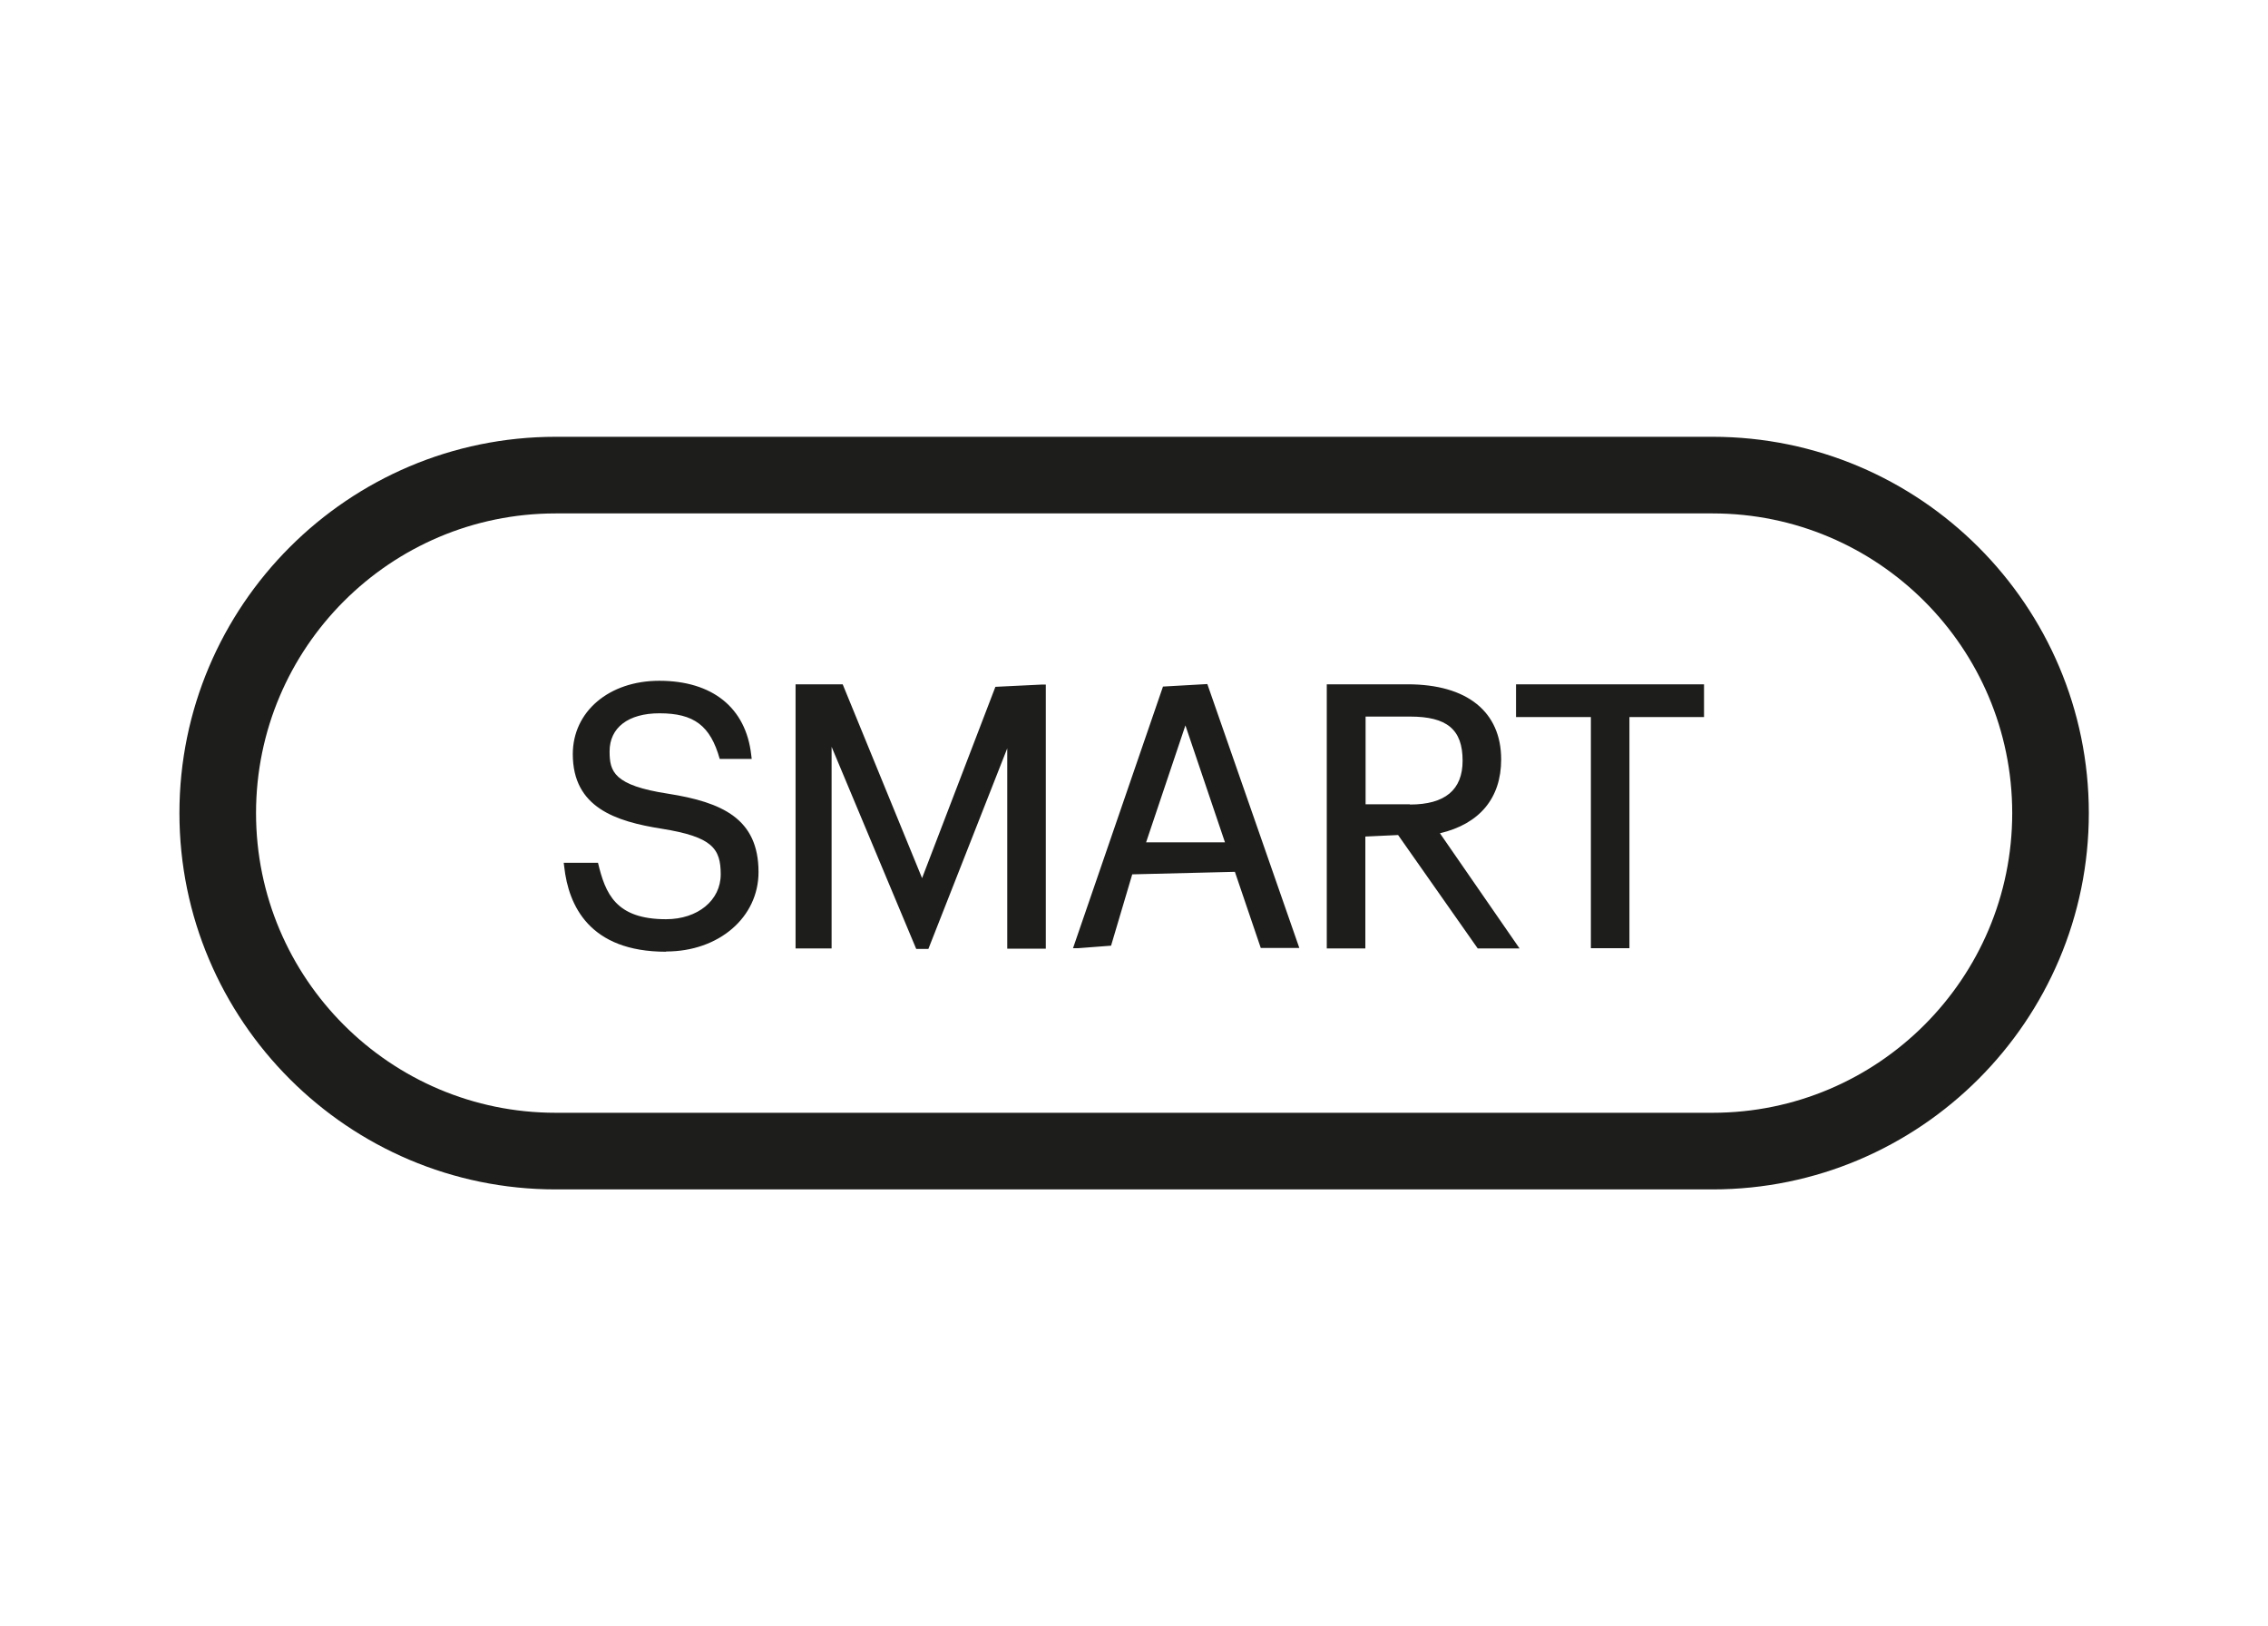
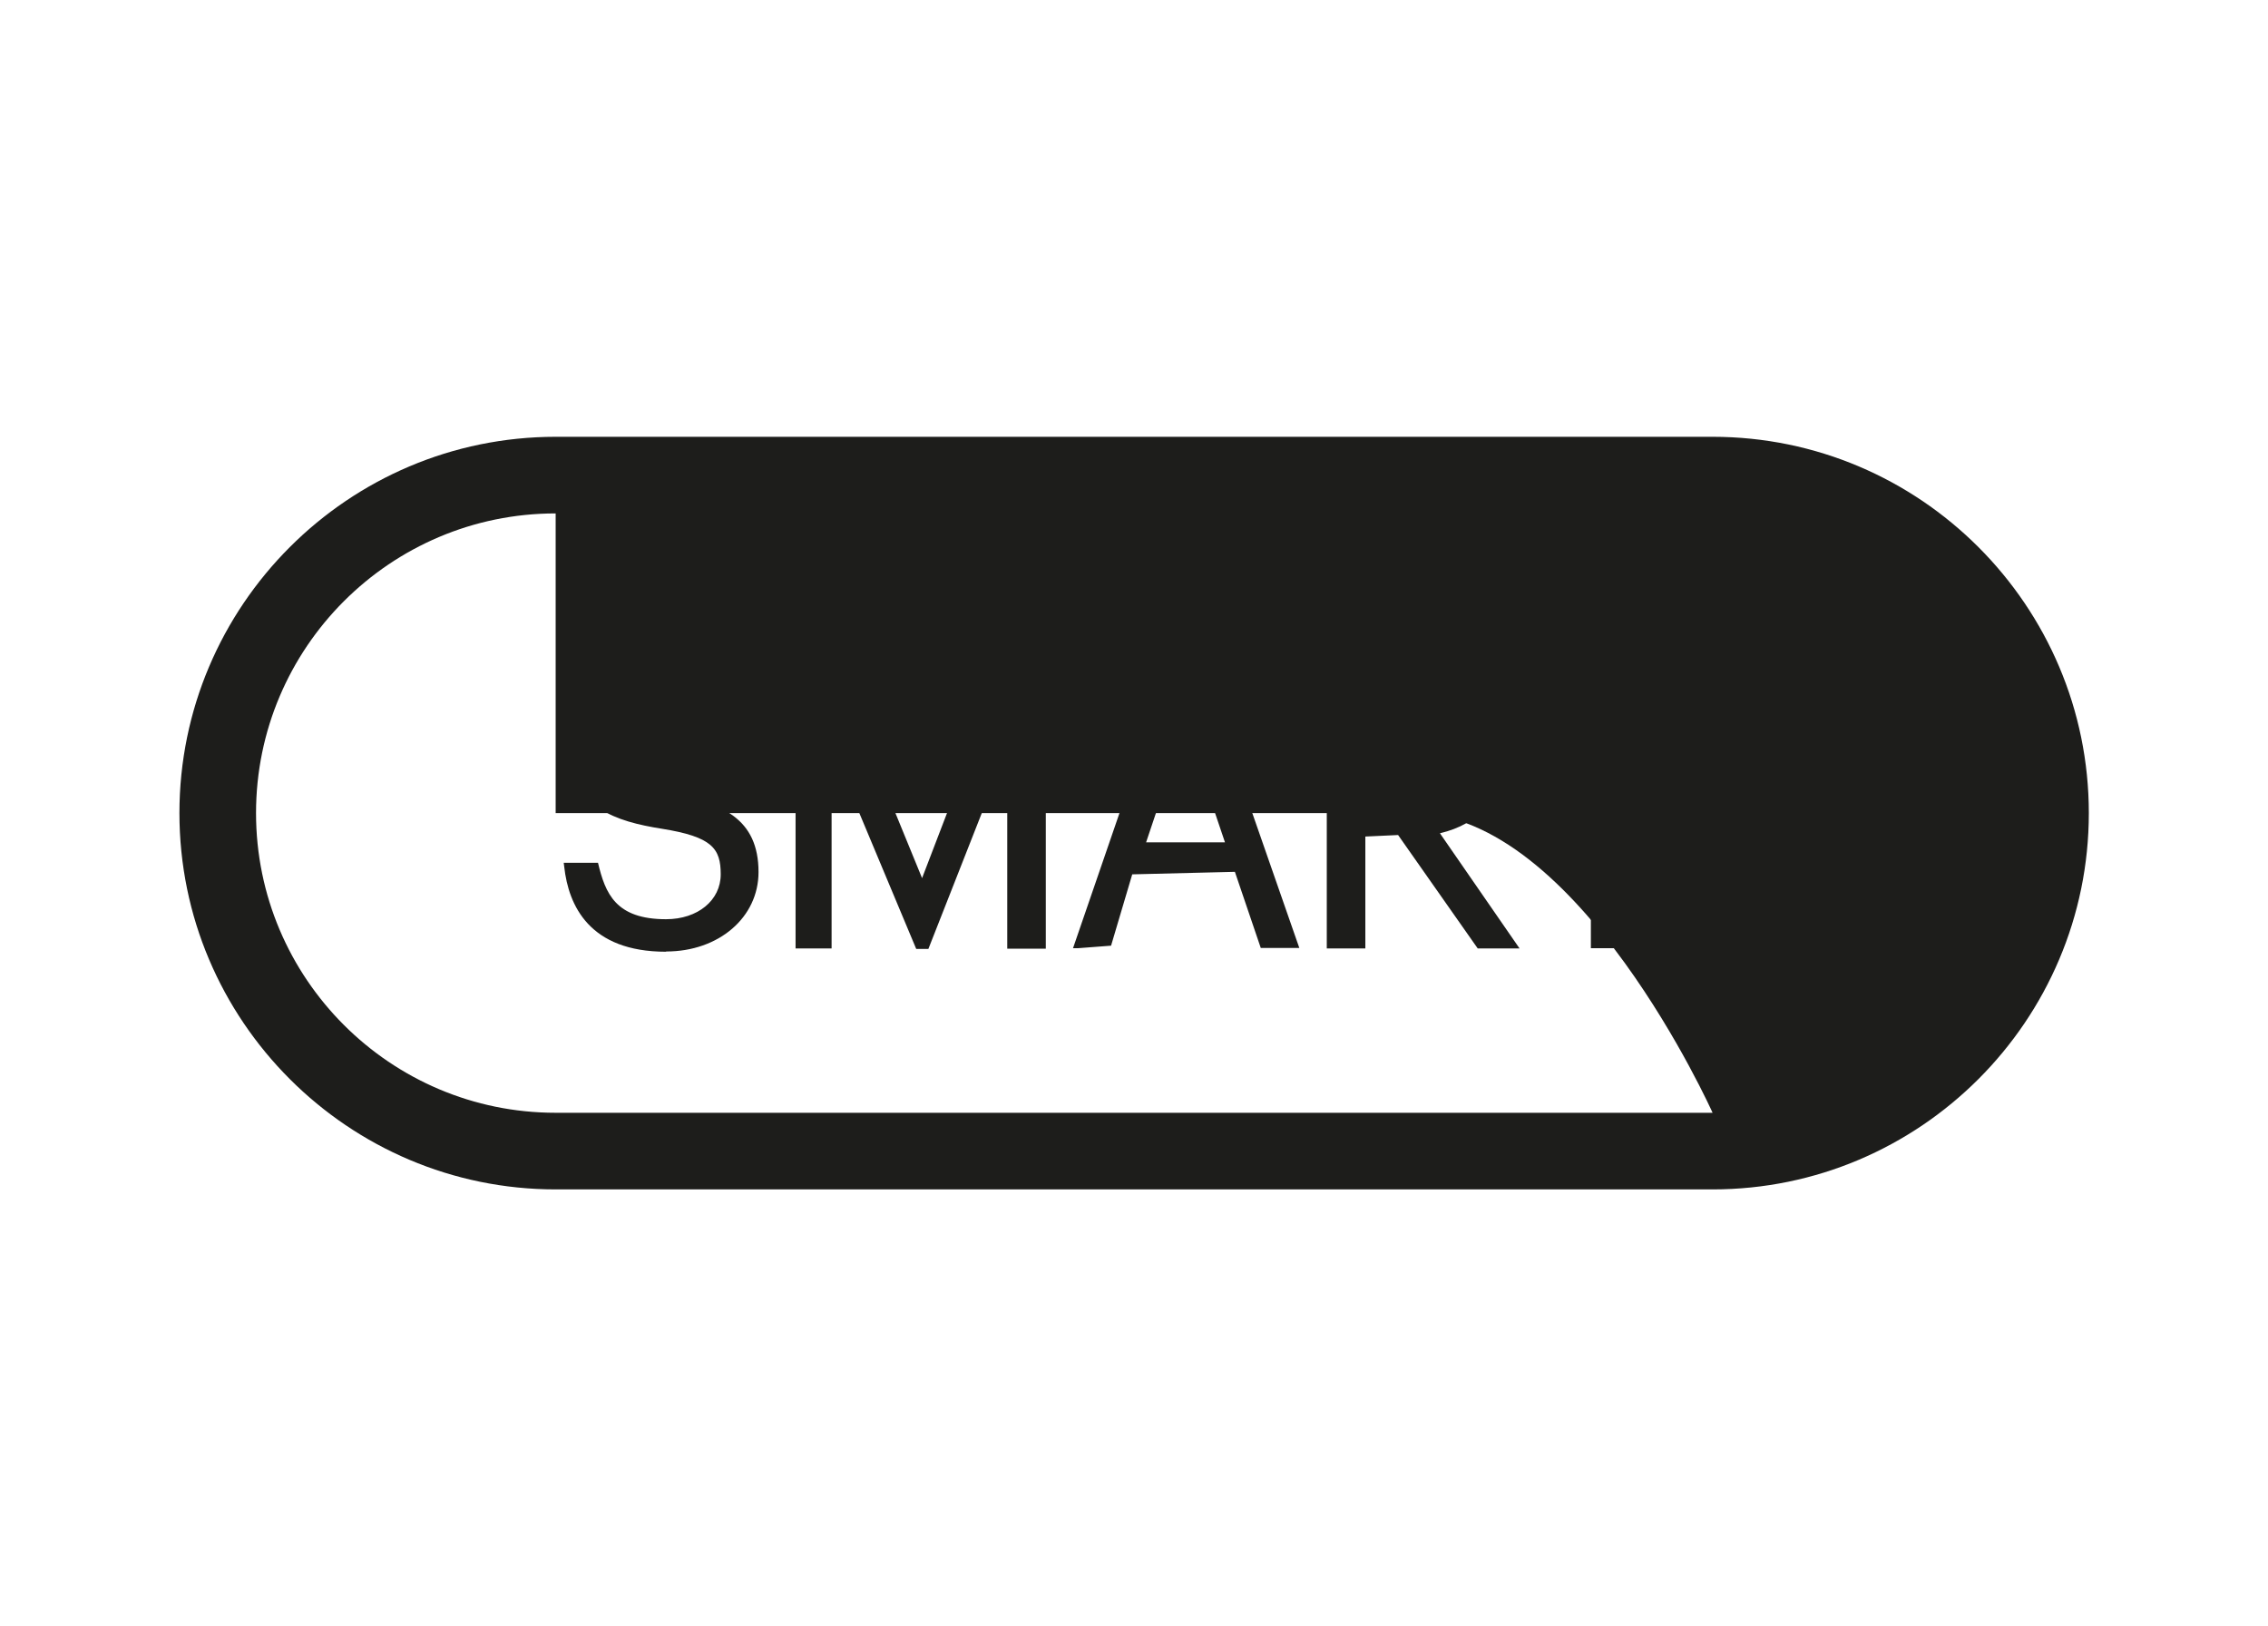
<svg xmlns="http://www.w3.org/2000/svg" viewBox="0 0 90 64.52" id="Capa_2">
  <defs>
    <style>
      .cls-1 {
        fill: none;
      }

      .cls-2 {
        fill: #1d1d1b;
      }
    </style>
  </defs>
  <g id="ICONOS">
    <g>
      <path d="M63.13,37.62v-9.17h-2.97s0-1.3,0-1.3h7.46s0,1.3,0,1.3h-2.96v9.17s-1.53,0-1.53,0ZM55.95,31.92c1.39,0,2.09-.58,2.09-1.74,0-1.24-.62-1.75-2.09-1.75h-1.76v3.48h1.76ZM58.64,37.63l-3.16-4.5-1.3.06v4.44s-1.53,0-1.53,0v-10.48h3.21c2.36,0,3.71,1.09,3.71,2.98,0,1.54-.86,2.56-2.43,2.93l3.16,4.57h-1.66ZM45.48,33.42h3.13s-1.57-4.64-1.57-4.64l-1.56,4.64ZM49,34.59l-4.07.1-.84,2.83-1.31.1h-.2l3.57-10.38,1.76-.1,3.65,10.47h-1.53s-1.03-3.03-1.03-3.03ZM36.35,37.63l-3.35-8v8s-1.43,0-1.43,0v-10.48s1.87,0,1.87,0l3.15,7.69,2.91-7.59,1.85-.09h.15v10.48s-1.53,0-1.53,0v-7.95l-3.13,7.96h-.48ZM26.43,37.76c-3.04,0-3.87-1.83-4.04-3.37l-.02-.16h1.36c.29,1.22.7,2.24,2.7,2.24,1.26,0,2.17-.75,2.17-1.78s-.34-1.49-2.34-1.81c-1.83-.29-3.53-.84-3.53-2.96,0-1.69,1.44-2.91,3.43-2.91,2.11,0,3.44,1.07,3.65,2.94l.02.16h-1.27c-.37-1.32-1.02-1.81-2.39-1.81-1.24,0-1.98.57-1.98,1.51,0,.8.16,1.35,2.32,1.68,2.15.34,3.59.99,3.59,3.11,0,1.8-1.58,3.15-3.66,3.15" class="cls-2" />
-       <path d="M63.27,28.3h-2.96v-1.01h7.17s0,1.01,0,1.01h-2.96s0,9.18,0,9.18h-1.24v-9.18ZM55.95,32.07c1.45,0,2.24-.63,2.24-1.88v-.05c0-1.39-.86-1.84-2.24-1.84h-1.91v3.78h1.91ZM52.8,27.29h3.06c1.95,0,3.56.8,3.57,2.83v.05c0,1.68-1.13,2.51-2.52,2.78l3.12,4.51h-1.38l-3.04-4.43h-1.57v4.43s-1.24,0-1.24,0v-10.19ZM45.28,33.56h3.53l-1.77-5.24-1.77,5.24ZM46.29,27.3h1.62s3.45,10.18,3.45,10.18h-1.22s-1-2.93-1-2.93h-4.21l-.98,2.94h-1.17l3.5-10.19ZM31.71,27.3h1.72l3.15,7.94,3.05-7.94h1.71v10.19s-1.24,0-1.24,0v-8.58s-3.38,8.58-3.38,8.58h-.38l-3.49-8.58v8.58s-1.14,0-1.14,0v-10.19ZM22.54,34.38h1.19c.16,1.21.64,2.24,2.7,2.24,1.31,0,2.32-.77,2.32-1.92s-.53-1.64-2.47-1.95c-2.14-.33-3.41-1-3.41-2.81,0-1.57,1.35-2.77,3.28-2.77,2.04,0,3.3,1,3.51,2.81h-1.11c-.24-1.28-.98-1.81-2.39-1.81-1.4,0-2.12.7-2.12,1.65,0,1,.37,1.51,2.45,1.83,2.27.35,3.46,1.04,3.46,2.96,0,1.71-1.49,3.01-3.52,3.01-2.72,0-3.71-1.5-3.89-3.23" class="cls-2" />
-       <path d="M22.05,20.37c-6.56,0-11.89,5.33-11.89,11.89s5.33,11.89,11.89,11.89h45.91c6.56,0,11.89-5.33,11.89-11.89s-5.33-11.89-11.89-11.89H22.05ZM67.95,47.19H22.05c-8.23,0-14.93-6.7-14.93-14.93s6.7-14.93,14.93-14.93h45.91c8.23,0,14.93,6.7,14.93,14.93s-6.7,14.93-14.93,14.93" class="cls-2" />
+       <path d="M22.05,20.37c-6.56,0-11.89,5.33-11.89,11.89s5.33,11.89,11.89,11.89h45.91s-5.33-11.89-11.89-11.89H22.05ZM67.95,47.19H22.05c-8.23,0-14.93-6.7-14.93-14.93s6.7-14.93,14.93-14.93h45.91c8.23,0,14.93,6.7,14.93,14.93s-6.7,14.93-14.93,14.93" class="cls-2" />
    </g>
    <rect height="64.52" width="90" class="cls-1" />
  </g>
</svg>